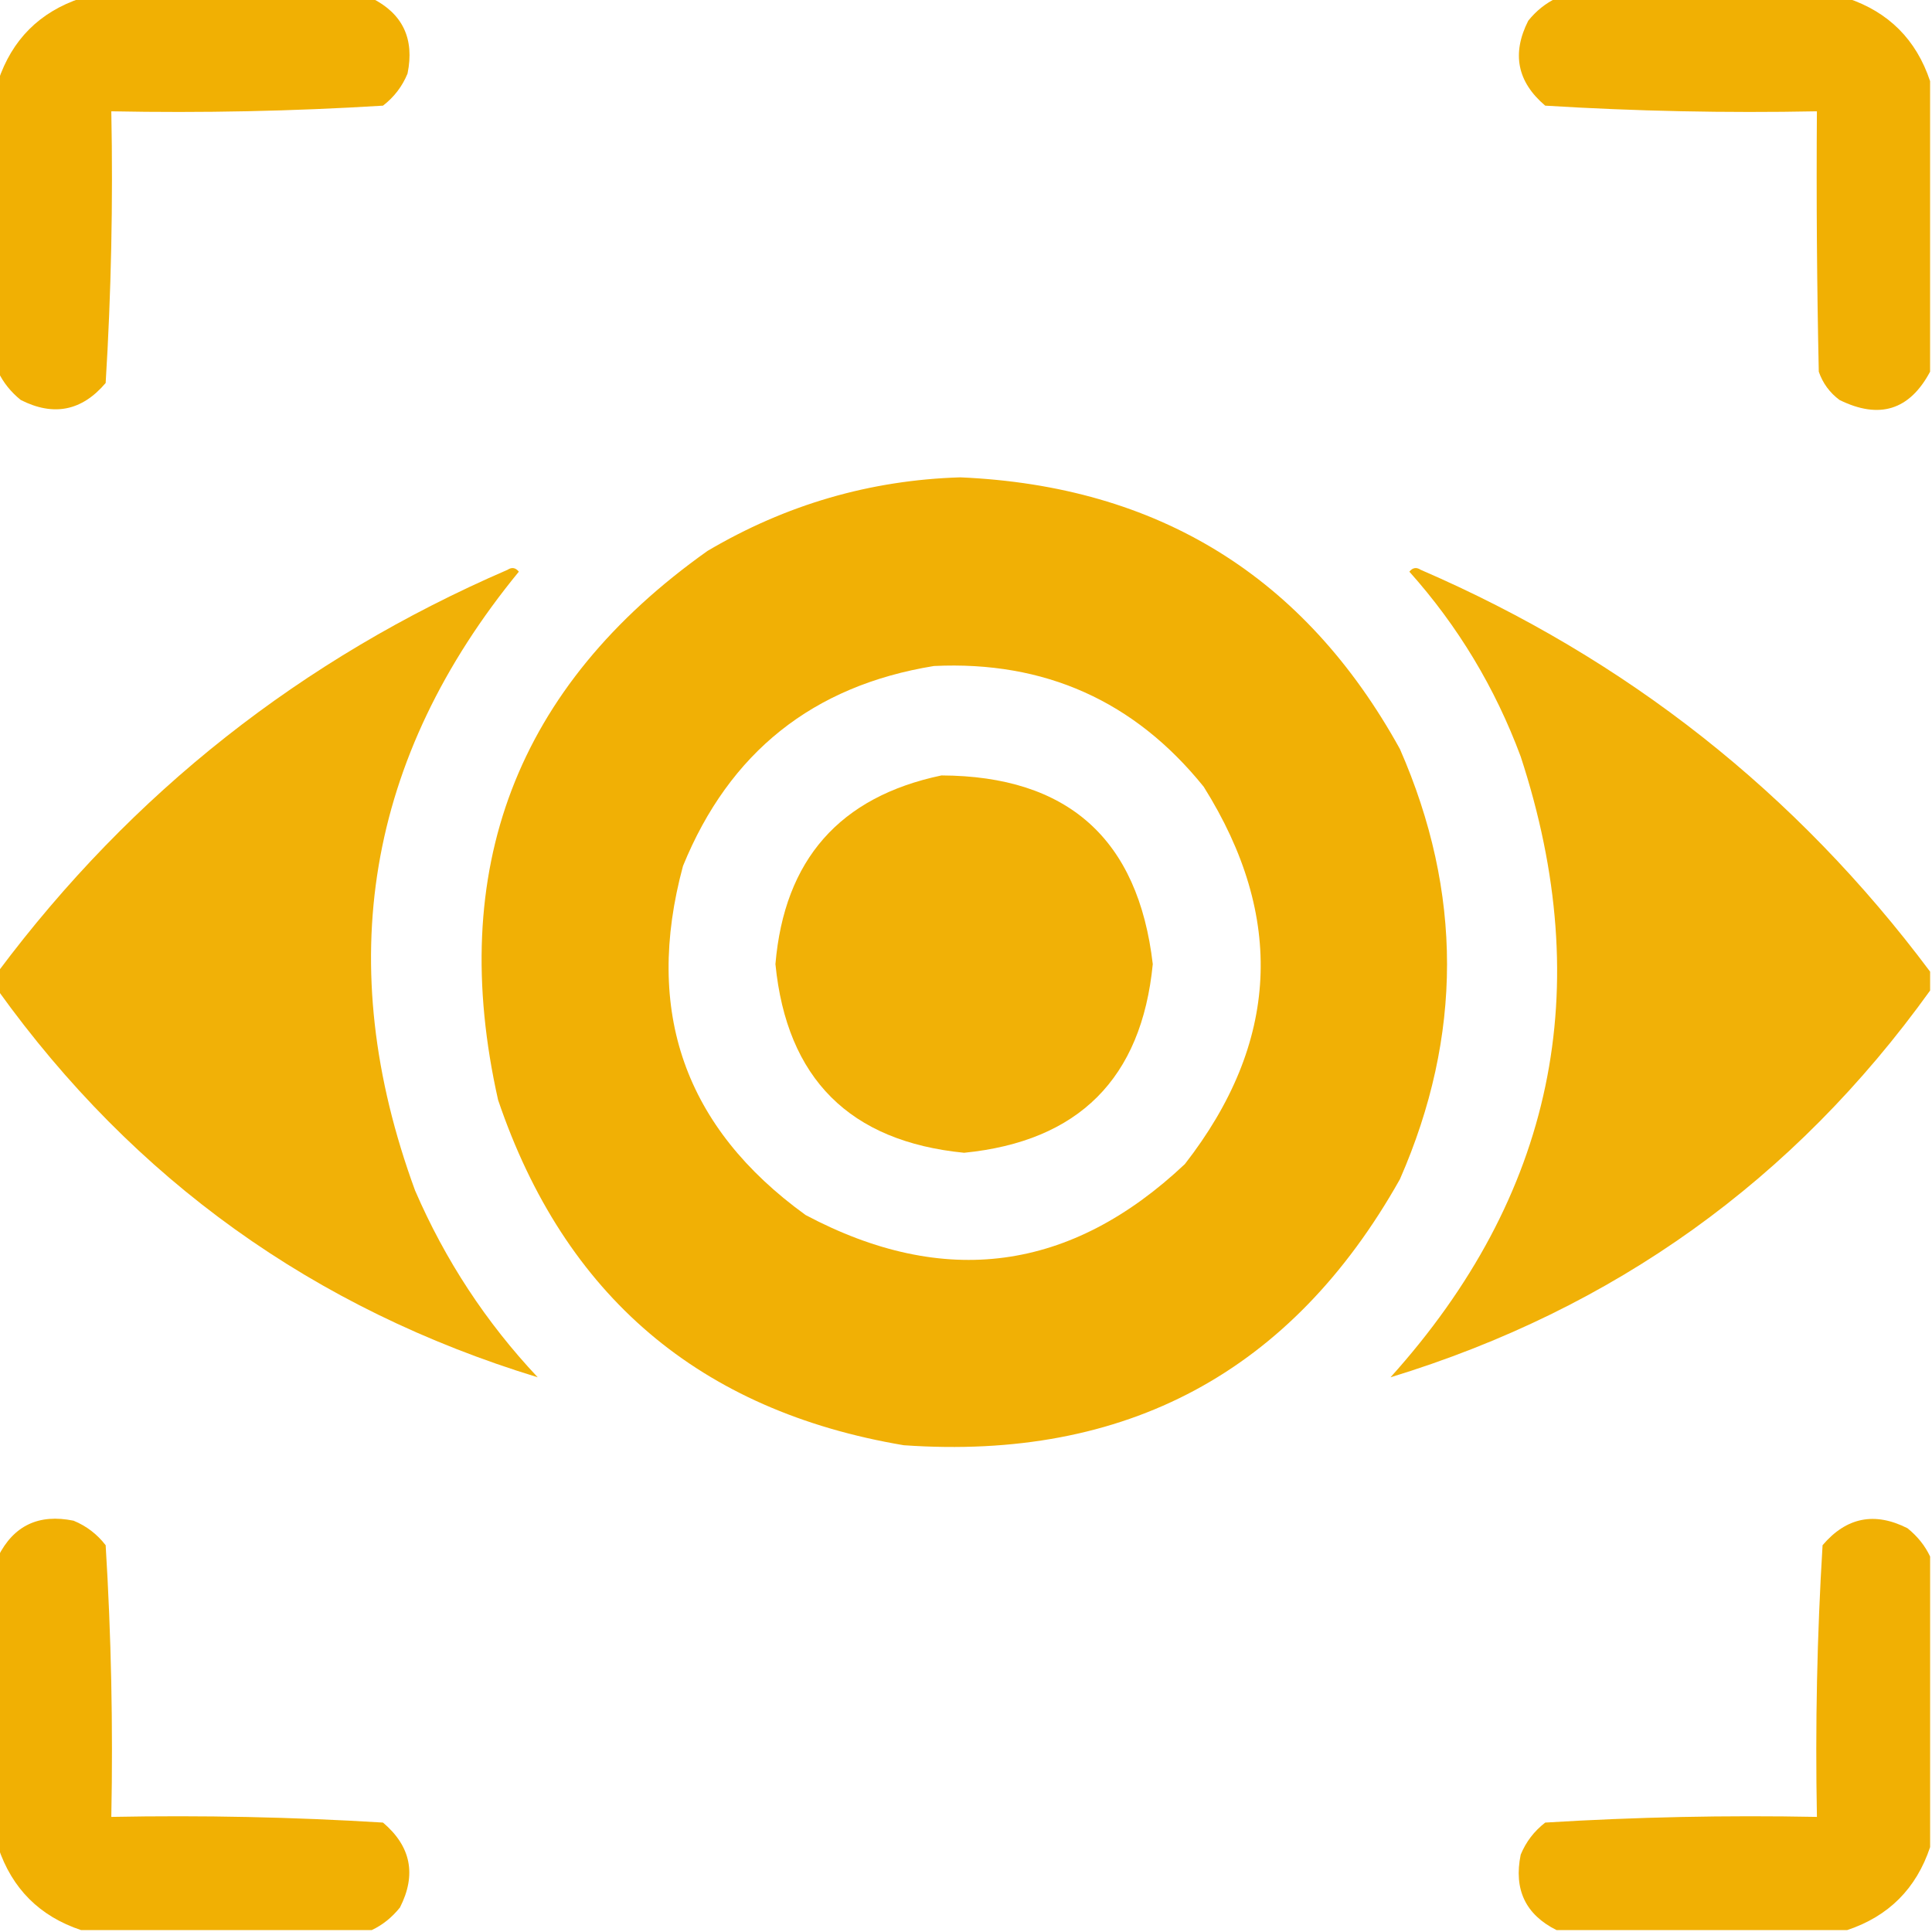
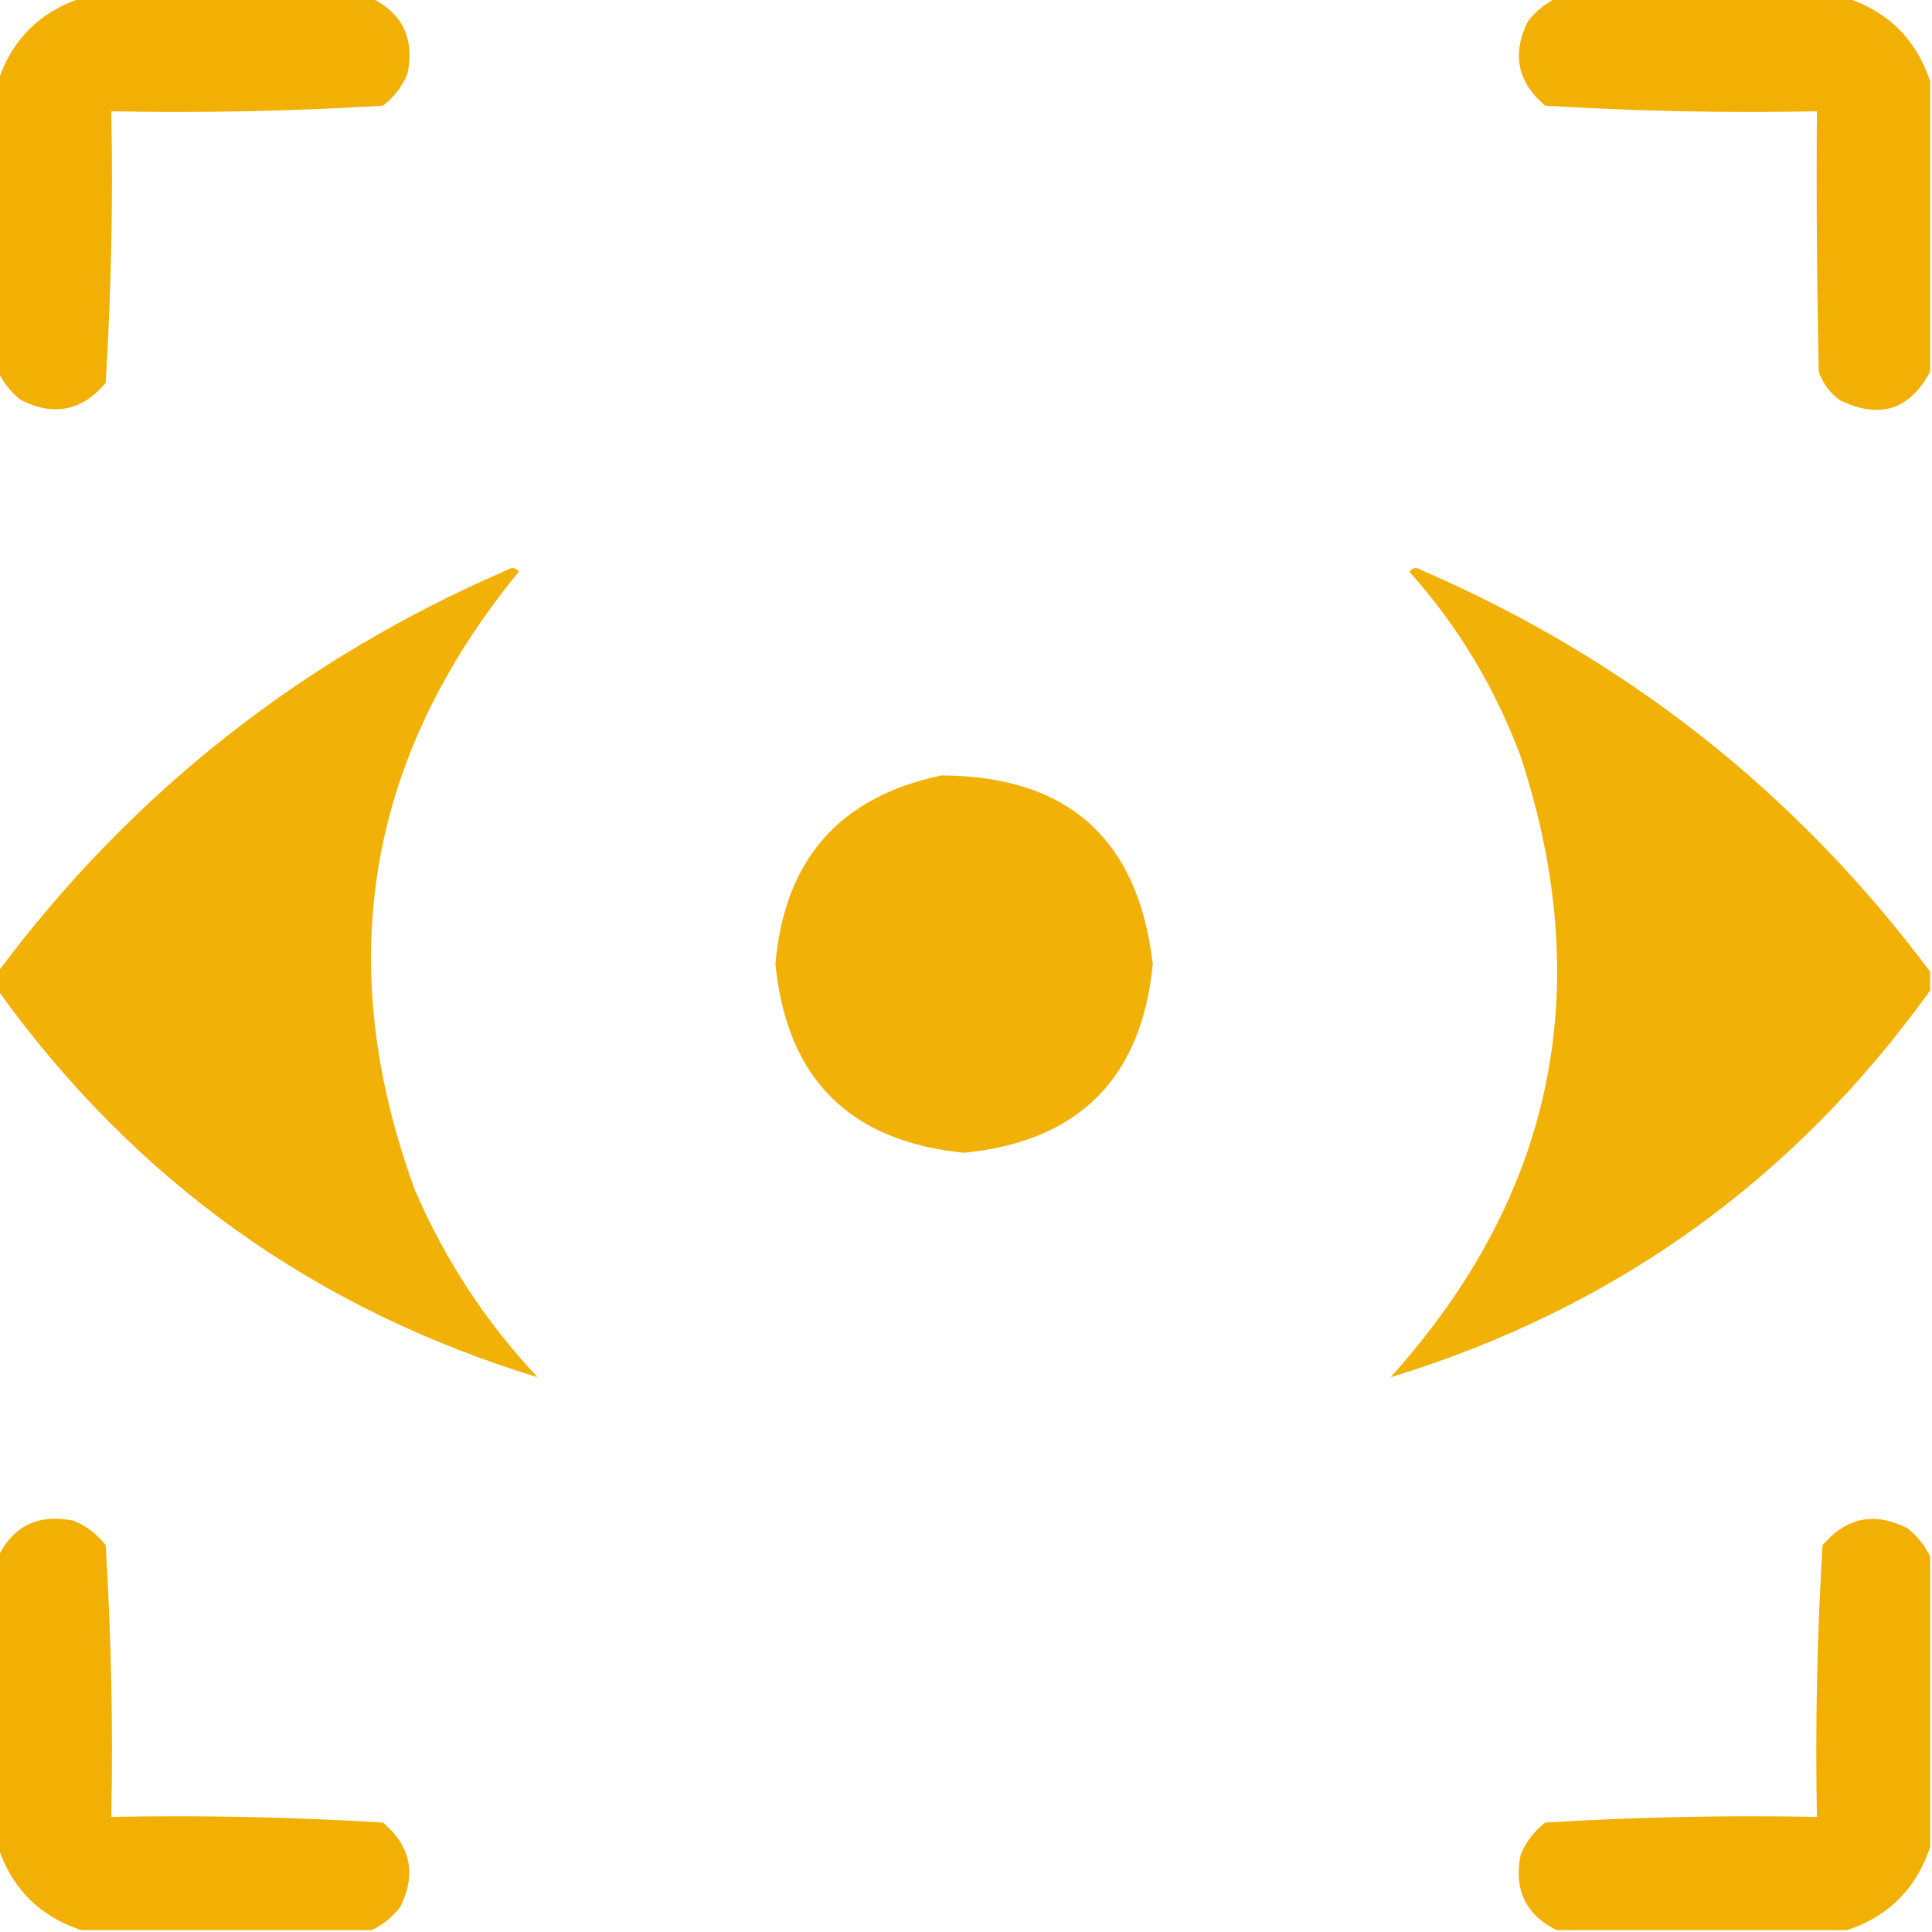
<svg xmlns="http://www.w3.org/2000/svg" width="80" height="80" viewBox="0 0 80 80" fill="none">
  <g clip-path="url(#clip0_177_4857)">
    <path opacity="0.987" fill-rule="evenodd" clip-rule="evenodd" d="M3.359 -0.078C7.37 -0.078 11.38 -0.078 15.391 -0.078C16.675 0.564 17.17 1.606 16.875 3.047C16.656 3.579 16.318 4.021 15.859 4.375C12.12 4.605 8.37 4.683 4.609 4.609C4.683 8.37 4.605 12.12 4.375 15.859C3.391 17.018 2.22 17.252 0.859 16.562C0.45 16.232 0.137 15.842 -0.078 15.391C-0.078 11.38 -0.078 7.37 -0.078 3.359C0.495 1.641 1.641 0.495 3.359 -0.078Z" fill="#F1AF00" />
    <path opacity="0.987" fill-rule="evenodd" clip-rule="evenodd" d="M64.453 -0.078C68.463 -0.078 72.473 -0.078 76.484 -0.078C78.203 0.495 79.348 1.641 79.921 3.359C79.921 7.37 79.921 11.38 79.921 15.391C79.071 16.984 77.821 17.375 76.171 16.562C75.764 16.26 75.478 15.869 75.312 15.391C75.234 11.797 75.208 8.204 75.234 4.609C71.474 4.683 67.724 4.605 63.984 4.375C62.825 3.391 62.591 2.22 63.281 0.859C63.614 0.445 64.005 0.132 64.453 -0.078Z" fill="#F1AF00" />
-     <path opacity="0.977" fill-rule="evenodd" clip-rule="evenodd" d="M39.765 19.766C47.956 20.122 54.024 23.872 57.968 31.016C60.569 36.953 60.569 42.89 57.968 48.828C53.476 56.818 46.627 60.489 37.422 59.844C28.971 58.419 23.372 53.654 20.625 45.547C18.484 36.008 21.374 28.43 29.297 22.812C32.542 20.895 36.031 19.879 39.765 19.766ZM38.672 27.578C43.256 27.358 46.98 29.025 49.843 32.578C53.231 37.974 52.971 43.182 49.062 48.203C44.336 52.658 39.102 53.361 33.359 50.312C28.349 46.691 26.657 41.873 28.281 35.859C30.201 31.151 33.665 28.391 38.672 27.578Z" fill="#F1AF00" />
    <path opacity="0.97" fill-rule="evenodd" clip-rule="evenodd" d="M-0.078 41.016C-0.078 40.755 -0.078 40.495 -0.078 40.234C5.461 32.825 12.492 27.279 21.016 23.594C21.193 23.477 21.349 23.503 21.484 23.672C15.176 31.368 13.743 39.91 17.188 49.297C18.432 52.177 20.124 54.755 22.266 57.031C13.005 54.201 5.558 48.862 -0.078 41.016Z" fill="#F1AF00" />
    <path opacity="0.97" fill-rule="evenodd" clip-rule="evenodd" d="M79.922 40.234C79.922 40.495 79.922 40.755 79.922 41.016C74.286 48.862 66.838 54.201 57.578 57.031C64.328 49.533 66.125 40.965 62.969 31.328C61.908 28.475 60.371 25.923 58.359 23.672C58.495 23.503 58.651 23.477 58.828 23.594C67.352 27.279 74.383 32.825 79.922 40.234Z" fill="#F1AF00" />
    <path opacity="0.975" fill-rule="evenodd" clip-rule="evenodd" d="M38.984 32.109C44.214 32.131 47.13 34.735 47.734 39.922C47.27 44.657 44.666 47.261 39.922 47.734C35.182 47.266 32.578 44.661 32.109 39.922C32.476 35.598 34.768 32.994 38.984 32.109Z" fill="#F1AF00" />
    <path opacity="0.986" fill-rule="evenodd" clip-rule="evenodd" d="M15.391 79.922C11.38 79.922 7.37 79.922 3.359 79.922C1.641 79.349 0.495 78.203 -0.078 76.484C-0.078 72.474 -0.078 68.464 -0.078 64.453C0.564 63.169 1.606 62.674 3.047 62.969C3.579 63.188 4.021 63.526 4.375 63.984C4.605 67.724 4.683 71.474 4.609 75.234C8.37 75.161 12.12 75.239 15.859 75.469C17.018 76.452 17.252 77.624 16.562 78.984C16.229 79.399 15.838 79.712 15.391 79.922Z" fill="#F1AF00" />
    <path opacity="0.986" fill-rule="evenodd" clip-rule="evenodd" d="M79.922 64.453C79.922 68.464 79.922 72.474 79.922 76.484C79.349 78.203 78.204 79.349 76.485 79.922C72.474 79.922 68.464 79.922 64.454 79.922C63.169 79.279 62.674 78.238 62.969 76.797C63.188 76.265 63.527 75.823 63.985 75.469C67.725 75.239 71.475 75.161 75.235 75.234C75.162 71.474 75.24 67.724 75.469 63.984C76.453 62.826 77.625 62.592 78.985 63.281C79.399 63.615 79.712 64.005 79.922 64.453Z" fill="#F1AF00" />
  </g>
  <defs>
    <clipPath id="clip0_177_4857">
      <rect width="80" height="80" fill="white" />
    </clipPath>
  </defs>
</svg>